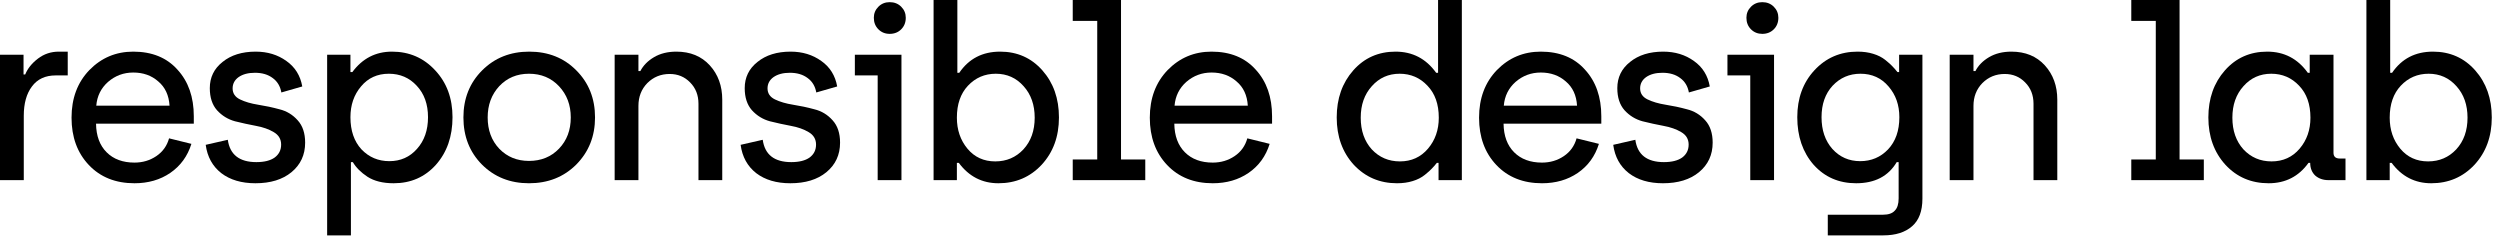
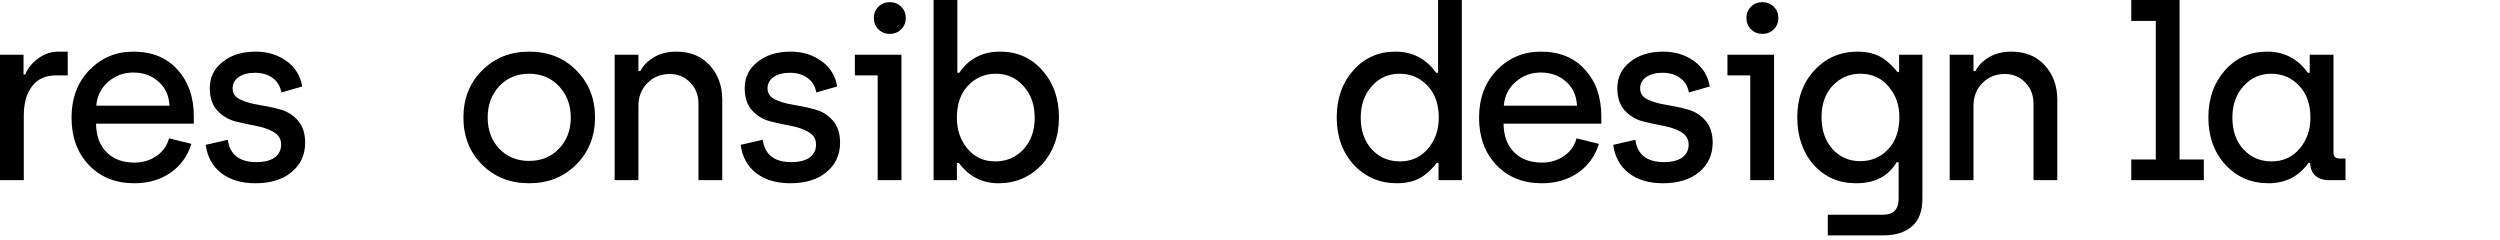
<svg xmlns="http://www.w3.org/2000/svg" fill="none" height="100%" overflow="visible" preserveAspectRatio="none" style="display: block;" viewBox="0 0 229 22" width="100%">
  <g id="Name">
    <g id="Name_2">
      <g id="responsible design lab">
-         <path d="M222.703 16.786C221.207 16.786 219.997 16.163 219.073 14.916H218.897V16.5H216.763V0H218.941V6.666H219.117C219.997 5.375 221.243 4.73 222.857 4.73C224.426 4.73 225.717 5.302 226.729 6.446C227.741 7.59 228.247 9.027 228.247 10.758C228.247 12.503 227.719 13.948 226.663 15.092C225.607 16.221 224.287 16.786 222.703 16.786ZM222.417 14.784C223.443 14.784 224.301 14.417 224.991 13.684C225.68 12.936 226.025 11.968 226.025 10.78C226.025 9.607 225.687 8.646 225.013 7.898C224.338 7.135 223.487 6.754 222.461 6.754C221.449 6.754 220.598 7.121 219.909 7.854C219.234 8.573 218.897 9.548 218.897 10.78C218.897 11.895 219.219 12.841 219.865 13.618C220.51 14.395 221.361 14.784 222.417 14.784Z" fill="black" id="Vector" />
        <path d="M207.808 16.786C206.21 16.786 204.89 16.221 203.848 15.092C202.807 13.948 202.286 12.503 202.286 10.758C202.286 9.027 202.792 7.59 203.804 6.446C204.816 5.302 206.107 4.73 207.676 4.73C209.231 4.73 210.47 5.375 211.394 6.666H211.57V5.016H213.748V13.992C213.748 14.344 213.939 14.52 214.32 14.52H214.848V16.5H213.286C212.802 16.5 212.399 16.361 212.076 16.082C211.768 15.789 211.614 15.4 211.614 14.916H211.46C210.566 16.163 209.348 16.786 207.808 16.786ZM208.072 14.784C209.128 14.784 209.986 14.395 210.646 13.618C211.306 12.841 211.636 11.895 211.636 10.78C211.636 9.548 211.292 8.573 210.602 7.854C209.913 7.121 209.062 6.754 208.05 6.754C207.024 6.754 206.173 7.135 205.498 7.898C204.824 8.646 204.486 9.607 204.486 10.78C204.486 11.968 204.824 12.936 205.498 13.684C206.188 14.417 207.046 14.784 208.072 14.784Z" fill="black" id="Vector_2" />
        <path d="M195.226 16.5V14.608H197.47V1.914H195.226V0H199.648V14.608H201.87V16.5H195.226Z" fill="black" id="Vector_3" />
        <path d="M178.592 16.5V5.016H180.77V6.512H180.946C181.21 5.999 181.628 5.573 182.2 5.236C182.772 4.899 183.454 4.73 184.246 4.73C185.522 4.73 186.541 5.148 187.304 5.984C188.066 6.82 188.448 7.869 188.448 9.13V16.5H186.27V9.504C186.27 8.712 186.013 8.059 185.5 7.546C185.001 7.033 184.378 6.776 183.63 6.776C182.823 6.776 182.141 7.055 181.584 7.612C181.041 8.169 180.77 8.866 180.77 9.702V16.5H178.592Z" fill="black" id="Vector_4" />
        <path d="M167.425 21.56V19.668H172.485C172.984 19.668 173.343 19.543 173.563 19.294C173.798 19.059 173.915 18.685 173.915 18.172V14.85H173.739C172.976 16.141 171.737 16.786 170.021 16.786C168.437 16.786 167.139 16.221 166.127 15.092C165.13 13.948 164.631 12.496 164.631 10.736C164.631 9.005 165.152 7.575 166.193 6.446C167.249 5.302 168.569 4.73 170.153 4.73C170.681 4.73 171.158 4.796 171.583 4.928C172.023 5.06 172.397 5.251 172.705 5.5C173.013 5.749 173.226 5.94 173.343 6.072C173.475 6.204 173.629 6.38 173.805 6.6H173.959V5.016H176.093V18.194C176.093 19.338 175.778 20.181 175.147 20.724C174.516 21.281 173.636 21.56 172.507 21.56H167.425ZM170.395 14.762C171.407 14.762 172.258 14.403 172.947 13.684C173.636 12.951 173.981 11.968 173.981 10.736C173.981 9.621 173.651 8.683 172.991 7.92C172.331 7.143 171.473 6.754 170.417 6.754C169.405 6.754 168.554 7.121 167.865 7.854C167.19 8.587 166.853 9.548 166.853 10.736C166.853 11.924 167.183 12.892 167.843 13.64C168.518 14.388 169.368 14.762 170.395 14.762Z" fill="black" id="Vector_5" />
        <path d="M161.424 3.102C161.013 3.102 160.669 2.963 160.39 2.684C160.111 2.405 159.972 2.053 159.972 1.628C159.972 1.232 160.111 0.895 160.39 0.616C160.669 0.337 161.013 0.198 161.424 0.198C161.849 0.198 162.201 0.337 162.48 0.616C162.759 0.895 162.898 1.232 162.898 1.628C162.898 2.053 162.759 2.405 162.48 2.684C162.201 2.963 161.849 3.102 161.424 3.102ZM160.324 16.5V6.908H158.234V5.016H162.502V16.5H160.324Z" fill="black" id="Vector_6" />
        <path d="M152.326 16.786C151.05 16.786 150.009 16.478 149.202 15.862C148.395 15.231 147.919 14.366 147.772 13.266L149.796 12.804C149.987 14.168 150.859 14.85 152.414 14.85C153.133 14.85 153.69 14.711 154.086 14.432C154.482 14.139 154.68 13.743 154.68 13.244C154.68 12.745 154.453 12.364 153.998 12.1C153.558 11.836 153.015 11.645 152.37 11.528C151.739 11.411 151.101 11.271 150.456 11.11C149.811 10.934 149.261 10.597 148.806 10.098C148.366 9.599 148.146 8.925 148.146 8.074C148.146 7.091 148.535 6.292 149.312 5.676C150.089 5.045 151.101 4.73 152.348 4.73C153.433 4.73 154.372 5.016 155.164 5.588C155.956 6.145 156.44 6.923 156.616 7.92L154.702 8.47C154.599 7.898 154.335 7.458 153.91 7.15C153.485 6.827 152.942 6.666 152.282 6.666C151.666 6.666 151.167 6.798 150.786 7.062C150.419 7.326 150.236 7.671 150.236 8.096C150.236 8.551 150.463 8.888 150.918 9.108C151.373 9.328 151.923 9.489 152.568 9.592C153.228 9.695 153.881 9.834 154.526 10.01C155.186 10.171 155.743 10.509 156.198 11.022C156.653 11.521 156.88 12.203 156.88 13.068C156.88 14.183 156.462 15.085 155.626 15.774C154.805 16.449 153.705 16.786 152.326 16.786Z" fill="black" id="Vector_7" />
        <path d="M141.246 16.786C139.516 16.786 138.122 16.229 137.066 15.114C136.01 13.999 135.482 12.555 135.482 10.78C135.482 9.005 136.025 7.553 137.11 6.424C138.21 5.295 139.552 4.73 141.136 4.73C142.852 4.73 144.202 5.28 145.184 6.38C146.182 7.465 146.68 8.888 146.68 10.648V11.33H137.726C137.741 12.445 138.064 13.317 138.694 13.948C139.325 14.579 140.176 14.894 141.246 14.894C141.994 14.894 142.662 14.696 143.248 14.3C143.835 13.904 144.224 13.361 144.414 12.672L146.46 13.178C146.108 14.307 145.463 15.195 144.524 15.84C143.6 16.471 142.508 16.786 141.246 16.786ZM137.748 9.68H144.458C144.4 8.727 144.055 7.986 143.424 7.458C142.808 6.915 142.046 6.644 141.136 6.644C140.256 6.644 139.486 6.93 138.826 7.502C138.181 8.074 137.822 8.8 137.748 9.68Z" fill="black" id="Vector_8" />
        <path d="M127.965 16.786C126.381 16.786 125.061 16.221 124.005 15.092C122.964 13.948 122.443 12.503 122.443 10.758C122.443 9.027 122.949 7.59 123.961 6.446C124.973 5.302 126.264 4.73 127.833 4.73C129.388 4.73 130.627 5.375 131.551 6.666H131.727V0H133.905V16.5H131.771V14.916H131.617C131.441 15.136 131.287 15.312 131.155 15.444C131.038 15.576 130.825 15.767 130.517 16.016C130.209 16.265 129.835 16.456 129.395 16.588C128.97 16.72 128.493 16.786 127.965 16.786ZM128.229 14.784C129.285 14.784 130.143 14.395 130.803 13.618C131.463 12.841 131.793 11.895 131.793 10.78C131.793 9.548 131.448 8.573 130.759 7.854C130.07 7.121 129.219 6.754 128.207 6.754C127.18 6.754 126.33 7.135 125.655 7.898C124.98 8.646 124.643 9.607 124.643 10.78C124.643 11.968 124.98 12.936 125.655 13.684C126.344 14.417 127.202 14.784 128.229 14.784Z" fill="black" id="Vector_9" />
-         <path d="M111.087 16.786C109.357 16.786 107.963 16.229 106.907 15.114C105.851 13.999 105.323 12.555 105.323 10.78C105.323 9.005 105.866 7.553 106.951 6.424C108.051 5.295 109.393 4.73 110.977 4.73C112.693 4.73 114.043 5.28 115.025 6.38C116.023 7.465 116.521 8.888 116.521 10.648V11.33H107.567C107.582 12.445 107.905 13.317 108.535 13.948C109.166 14.579 110.017 14.894 111.087 14.894C111.835 14.894 112.503 14.696 113.089 14.3C113.676 13.904 114.065 13.361 114.255 12.672L116.301 13.178C115.949 14.307 115.304 15.195 114.365 15.84C113.441 16.471 112.349 16.786 111.087 16.786ZM107.589 9.68H114.299C114.241 8.727 113.896 7.986 113.265 7.458C112.649 6.915 111.887 6.644 110.977 6.644C110.097 6.644 109.327 6.93 108.667 7.502C108.022 8.074 107.663 8.8 107.589 9.68Z" fill="black" id="Vector_10" />
-         <path d="M98.263 16.5V14.608H100.507V1.914H98.263V0H102.685V14.608H104.907V16.5H98.263Z" fill="black" id="Vector_11" />
        <path d="M91.456 16.786C89.96 16.786 88.75 16.163 87.826 14.916H87.65V16.5H85.516V0H87.694V6.666H87.87C88.75 5.375 89.996 4.73 91.61 4.73C93.179 4.73 94.47 5.302 95.482 6.446C96.494 7.59 97 9.027 97 10.758C97 12.503 96.472 13.948 95.416 15.092C94.36 16.221 93.04 16.786 91.456 16.786ZM91.17 14.784C92.196 14.784 93.054 14.417 93.744 13.684C94.433 12.936 94.778 11.968 94.778 10.78C94.778 9.607 94.44 8.646 93.766 7.898C93.091 7.135 92.24 6.754 91.214 6.754C90.202 6.754 89.351 7.121 88.662 7.854C87.987 8.573 87.65 9.548 87.65 10.78C87.65 11.895 87.972 12.841 88.618 13.618C89.263 14.395 90.114 14.784 91.17 14.784Z" fill="black" id="Vector_12" />
        <path d="M81.495 3.102C81.084 3.102 80.739 2.963 80.461 2.684C80.182 2.405 80.043 2.053 80.043 1.628C80.043 1.232 80.182 0.895 80.461 0.616C80.739 0.337 81.084 0.198 81.495 0.198C81.92 0.198 82.272 0.337 82.551 0.616C82.829 0.895 82.969 1.232 82.969 1.628C82.969 2.053 82.829 2.405 82.551 2.684C82.272 2.963 81.92 3.102 81.495 3.102ZM80.395 16.5V6.908H78.305V5.016H82.573V16.5H80.395Z" fill="black" id="Vector_13" />
        <path d="M72.396 16.786C71.12 16.786 70.079 16.478 69.272 15.862C68.466 15.231 67.989 14.366 67.842 13.266L69.866 12.804C70.057 14.168 70.93 14.85 72.484 14.85C73.203 14.85 73.76 14.711 74.156 14.432C74.552 14.139 74.75 13.743 74.75 13.244C74.75 12.745 74.523 12.364 74.068 12.1C73.628 11.836 73.086 11.645 72.44 11.528C71.81 11.411 71.172 11.271 70.526 11.11C69.881 10.934 69.331 10.597 68.876 10.098C68.436 9.599 68.216 8.925 68.216 8.074C68.216 7.091 68.605 6.292 69.382 5.676C70.16 5.045 71.172 4.73 72.418 4.73C73.504 4.73 74.442 5.016 75.234 5.588C76.026 6.145 76.51 6.923 76.686 7.92L74.772 8.47C74.67 7.898 74.406 7.458 73.98 7.15C73.555 6.827 73.012 6.666 72.352 6.666C71.736 6.666 71.238 6.798 70.856 7.062C70.49 7.326 70.306 7.671 70.306 8.096C70.306 8.551 70.534 8.888 70.988 9.108C71.443 9.328 71.993 9.489 72.638 9.592C73.298 9.695 73.951 9.834 74.596 10.01C75.256 10.171 75.814 10.509 76.268 11.022C76.723 11.521 76.95 12.203 76.95 13.068C76.95 14.183 76.532 15.085 75.696 15.774C74.875 16.449 73.775 16.786 72.396 16.786Z" fill="black" id="Vector_14" />
        <path d="M56.302 16.5V5.016H58.48V6.512H58.656C58.92 5.999 59.338 5.573 59.91 5.236C60.482 4.899 61.164 4.73 61.956 4.73C63.232 4.73 64.251 5.148 65.014 5.984C65.777 6.82 66.158 7.869 66.158 9.13V16.5H63.98V9.504C63.98 8.712 63.723 8.059 63.21 7.546C62.711 7.033 62.088 6.776 61.34 6.776C60.533 6.776 59.851 7.055 59.294 7.612C58.751 8.169 58.48 8.866 58.48 9.702V16.5H56.302Z" fill="black" id="Vector_15" />
        <path d="M48.455 16.786C46.724 16.786 45.287 16.214 44.143 15.07C43.013 13.926 42.449 12.489 42.449 10.758C42.449 9.027 43.021 7.59 44.165 6.446C45.309 5.302 46.746 4.73 48.477 4.73C50.222 4.73 51.659 5.302 52.789 6.446C53.933 7.59 54.505 9.027 54.505 10.758C54.505 12.474 53.933 13.911 52.789 15.07C51.645 16.214 50.2 16.786 48.455 16.786ZM48.455 14.74C49.569 14.74 50.486 14.366 51.205 13.618C51.923 12.87 52.283 11.917 52.283 10.758C52.283 9.614 51.923 8.661 51.205 7.898C50.486 7.135 49.569 6.754 48.455 6.754C47.355 6.754 46.445 7.135 45.727 7.898C45.023 8.661 44.671 9.614 44.671 10.758C44.671 11.917 45.023 12.87 45.727 13.618C46.445 14.366 47.355 14.74 48.455 14.74Z" fill="black" id="Vector_16" />
-         <path d="M29.966 21.56V5.016H32.1V6.6H32.276C33.2 5.353 34.41 4.73 35.906 4.73C37.49 4.73 38.81 5.302 39.866 6.446C40.922 7.575 41.45 9.005 41.45 10.736C41.45 12.496 40.944 13.948 39.932 15.092C38.92 16.221 37.629 16.786 36.06 16.786C35.077 16.786 34.278 16.588 33.662 16.192C33.06 15.796 32.613 15.349 32.32 14.85H32.144V21.56H29.966ZM35.664 14.762C36.69 14.762 37.534 14.388 38.194 13.64C38.868 12.892 39.206 11.924 39.206 10.736C39.206 9.548 38.861 8.587 38.172 7.854C37.497 7.121 36.646 6.754 35.62 6.754C34.564 6.754 33.713 7.143 33.068 7.92C32.422 8.683 32.1 9.621 32.1 10.736C32.1 11.968 32.437 12.951 33.112 13.684C33.801 14.403 34.652 14.762 35.664 14.762Z" fill="black" id="Vector_17" />
        <path d="M23.398 16.786C22.122 16.786 21.08 16.478 20.273 15.862C19.467 15.231 18.99 14.366 18.843 13.266L20.867 12.804C21.058 14.168 21.931 14.85 23.485 14.85C24.204 14.85 24.762 14.711 25.157 14.432C25.553 14.139 25.752 13.743 25.752 13.244C25.752 12.745 25.524 12.364 25.07 12.1C24.63 11.836 24.087 11.645 23.442 11.528C22.811 11.411 22.173 11.271 21.527 11.11C20.882 10.934 20.332 10.597 19.878 10.098C19.438 9.599 19.218 8.925 19.218 8.074C19.218 7.091 19.606 6.292 20.384 5.676C21.161 5.045 22.173 4.73 23.419 4.73C24.505 4.73 25.444 5.016 26.235 5.588C27.027 6.145 27.512 6.923 27.688 7.92L25.773 8.47C25.671 7.898 25.407 7.458 24.982 7.15C24.556 6.827 24.014 6.666 23.354 6.666C22.738 6.666 22.239 6.798 21.858 7.062C21.491 7.326 21.308 7.671 21.308 8.096C21.308 8.551 21.535 8.888 21.989 9.108C22.444 9.328 22.994 9.489 23.64 9.592C24.299 9.695 24.952 9.834 25.598 10.01C26.258 10.171 26.815 10.509 27.27 11.022C27.724 11.521 27.951 12.203 27.951 13.068C27.951 14.183 27.534 15.085 26.698 15.774C25.876 16.449 24.776 16.786 23.398 16.786Z" fill="black" id="Vector_18" />
        <path d="M12.318 16.786C10.587 16.786 9.193 16.229 8.137 15.114C7.081 13.999 6.553 12.555 6.553 10.78C6.553 9.005 7.096 7.553 8.181 6.424C9.281 5.295 10.623 4.73 12.207 4.73C13.924 4.73 15.273 5.28 16.256 6.38C17.253 7.465 17.752 8.888 17.752 10.648V11.33H8.797C8.812 12.445 9.135 13.317 9.765 13.948C10.396 14.579 11.247 14.894 12.318 14.894C13.066 14.894 13.733 14.696 14.319 14.3C14.906 13.904 15.295 13.361 15.486 12.672L17.532 13.178C17.18 14.307 16.534 15.195 15.595 15.84C14.671 16.471 13.579 16.786 12.318 16.786ZM8.819 9.68H15.53C15.471 8.727 15.126 7.986 14.495 7.458C13.88 6.915 13.117 6.644 12.207 6.644C11.328 6.644 10.557 6.93 9.897 7.502C9.252 8.074 8.893 8.8 8.819 9.68Z" fill="black" id="Vector_19" />
        <path d="M0 16.5V5.016H2.156V6.82H2.31C2.53 6.277 2.919 5.793 3.476 5.368C4.033 4.943 4.671 4.73 5.39 4.73H6.204V6.908H5.104C4.151 6.908 3.425 7.245 2.926 7.92C2.427 8.58 2.178 9.475 2.178 10.604V16.5H0Z" fill="black" id="Vector_20" />
      </g>
    </g>
  </g>
</svg>